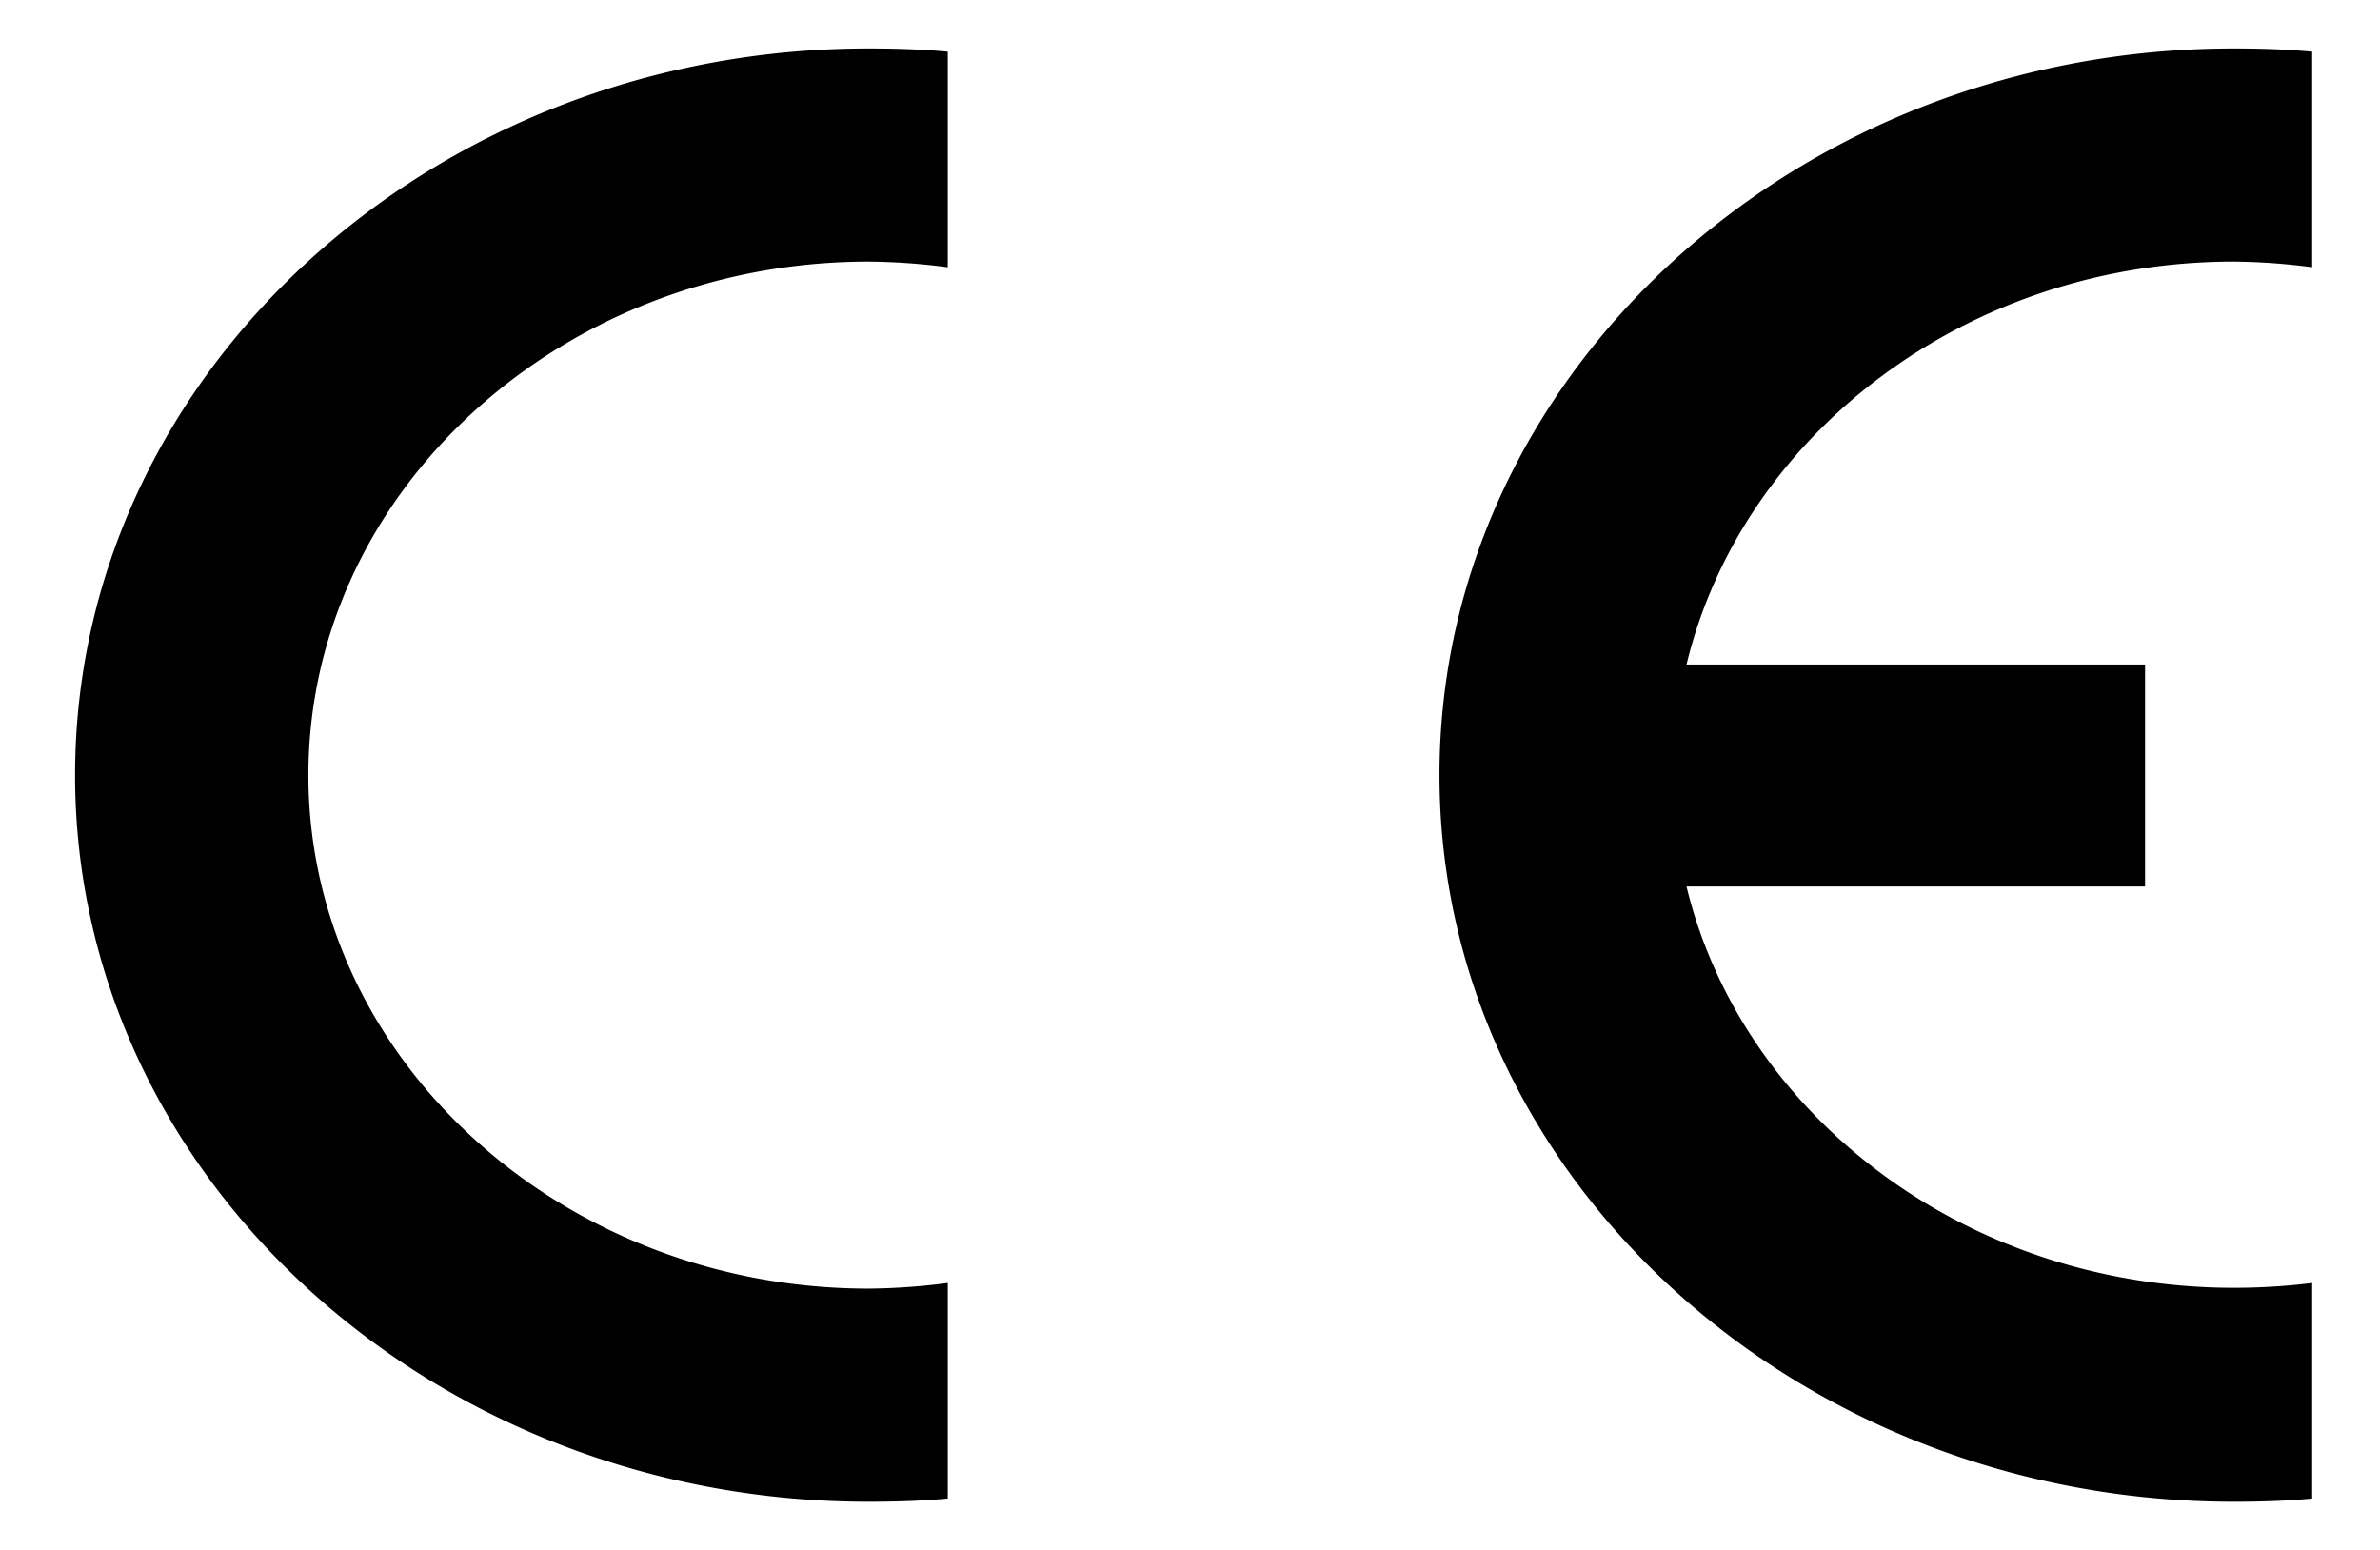
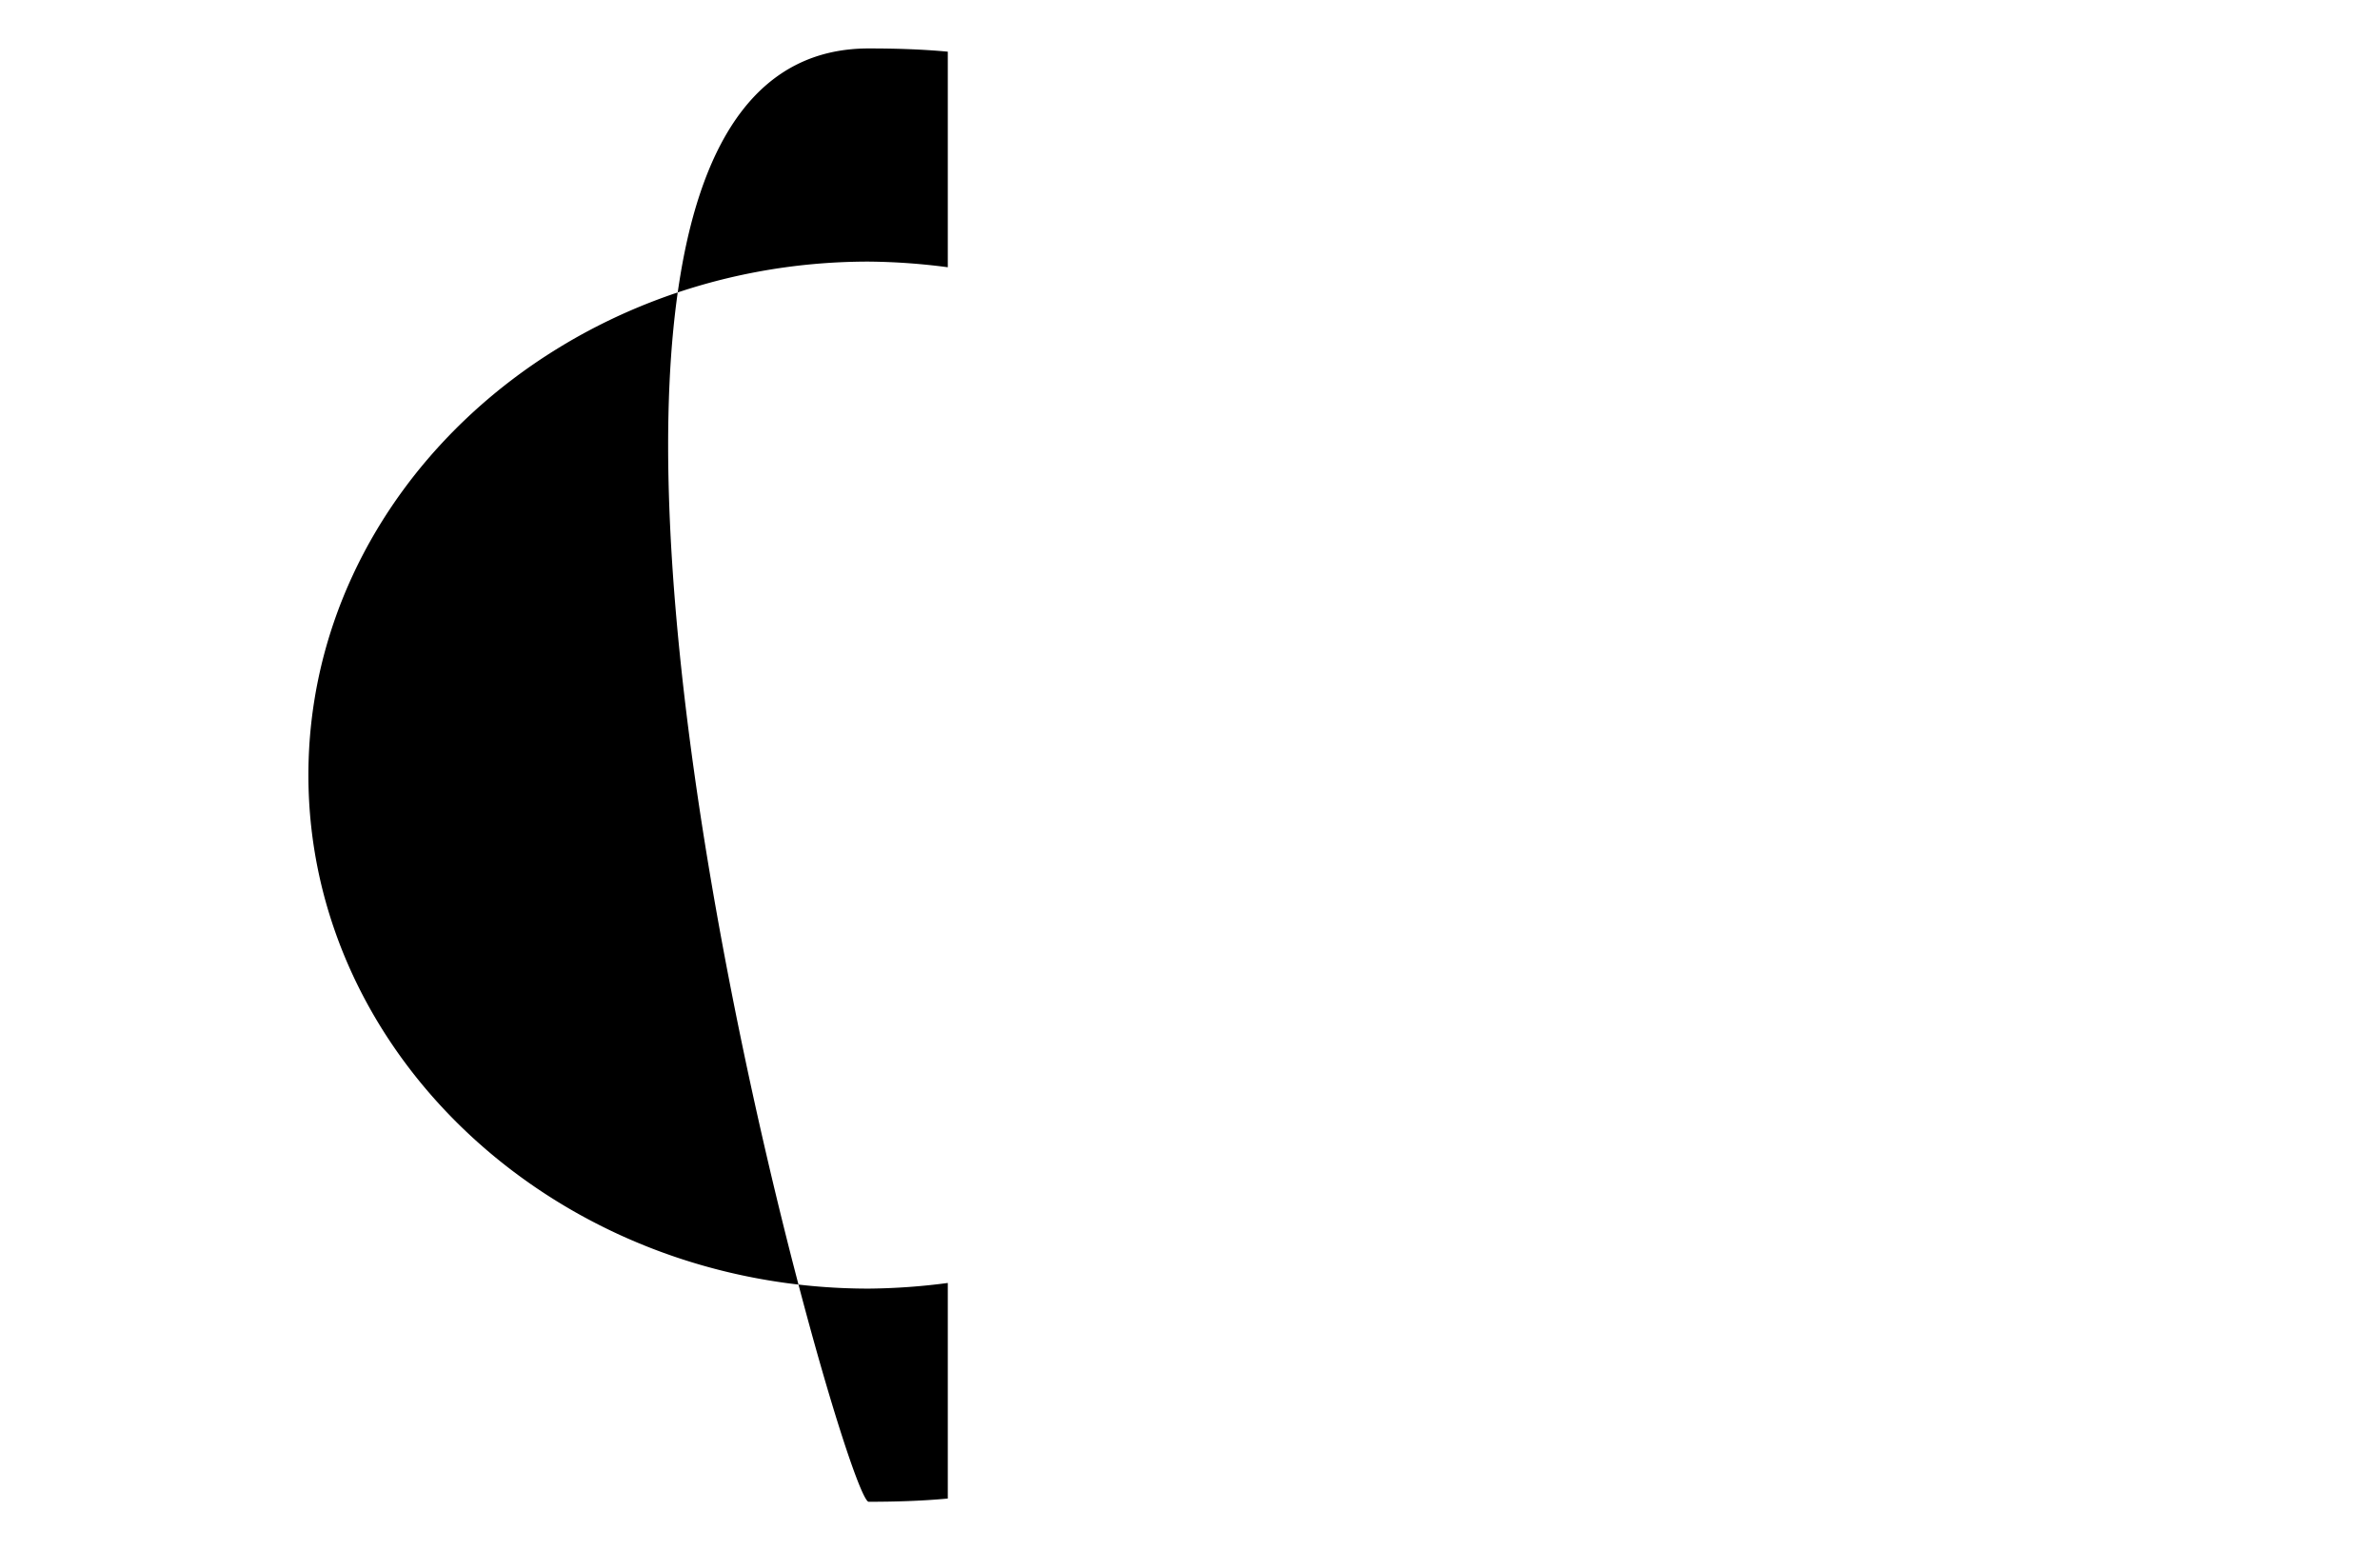
<svg xmlns="http://www.w3.org/2000/svg" id="Layer_1" data-name="Layer 1" viewBox="0 0 294.8 192">
  <defs>
    <style>.cls-1{fill-rule:evenodd;}</style>
  </defs>
-   <path class="cls-1" d="M117.4,158.9v26.7c-3.2.3-6.5.4-9.8.4C53.4,186,9.3,145.6,9.3,96S53.4,6,107.6,6c3.3,0,6.6.1,9.8.4V33.1a79.3,79.3,0,0,0-9.8-.7C69.4,32.4,38.2,61,38.2,96s31.2,63.6,69.4,63.6a79.3,79.3,0,0,0,9.8-.7" />
-   <path class="cls-1" d="M208.9,82.3h56.8v27.5H208.9c6.9,28.4,34.7,49.7,67.8,49.7a77.7,77.7,0,0,0,9.7-.6v26.7c-3.2.3-6.4.4-9.7.4-54.2,0-98.4-40.4-98.4-90S222.5,6,276.7,6c3.3,0,6.5.1,9.7.4V33.1a77.7,77.7,0,0,0-9.7-.7c-33.1,0-60.9,21.4-67.8,49.9" />
+   <path class="cls-1" d="M117.4,158.9v26.7c-3.2.3-6.5.4-9.8.4S53.4,6,107.6,6c3.3,0,6.6.1,9.8.4V33.1a79.3,79.3,0,0,0-9.8-.7C69.4,32.4,38.2,61,38.2,96s31.2,63.6,69.4,63.6a79.3,79.3,0,0,0,9.8-.7" />
</svg>